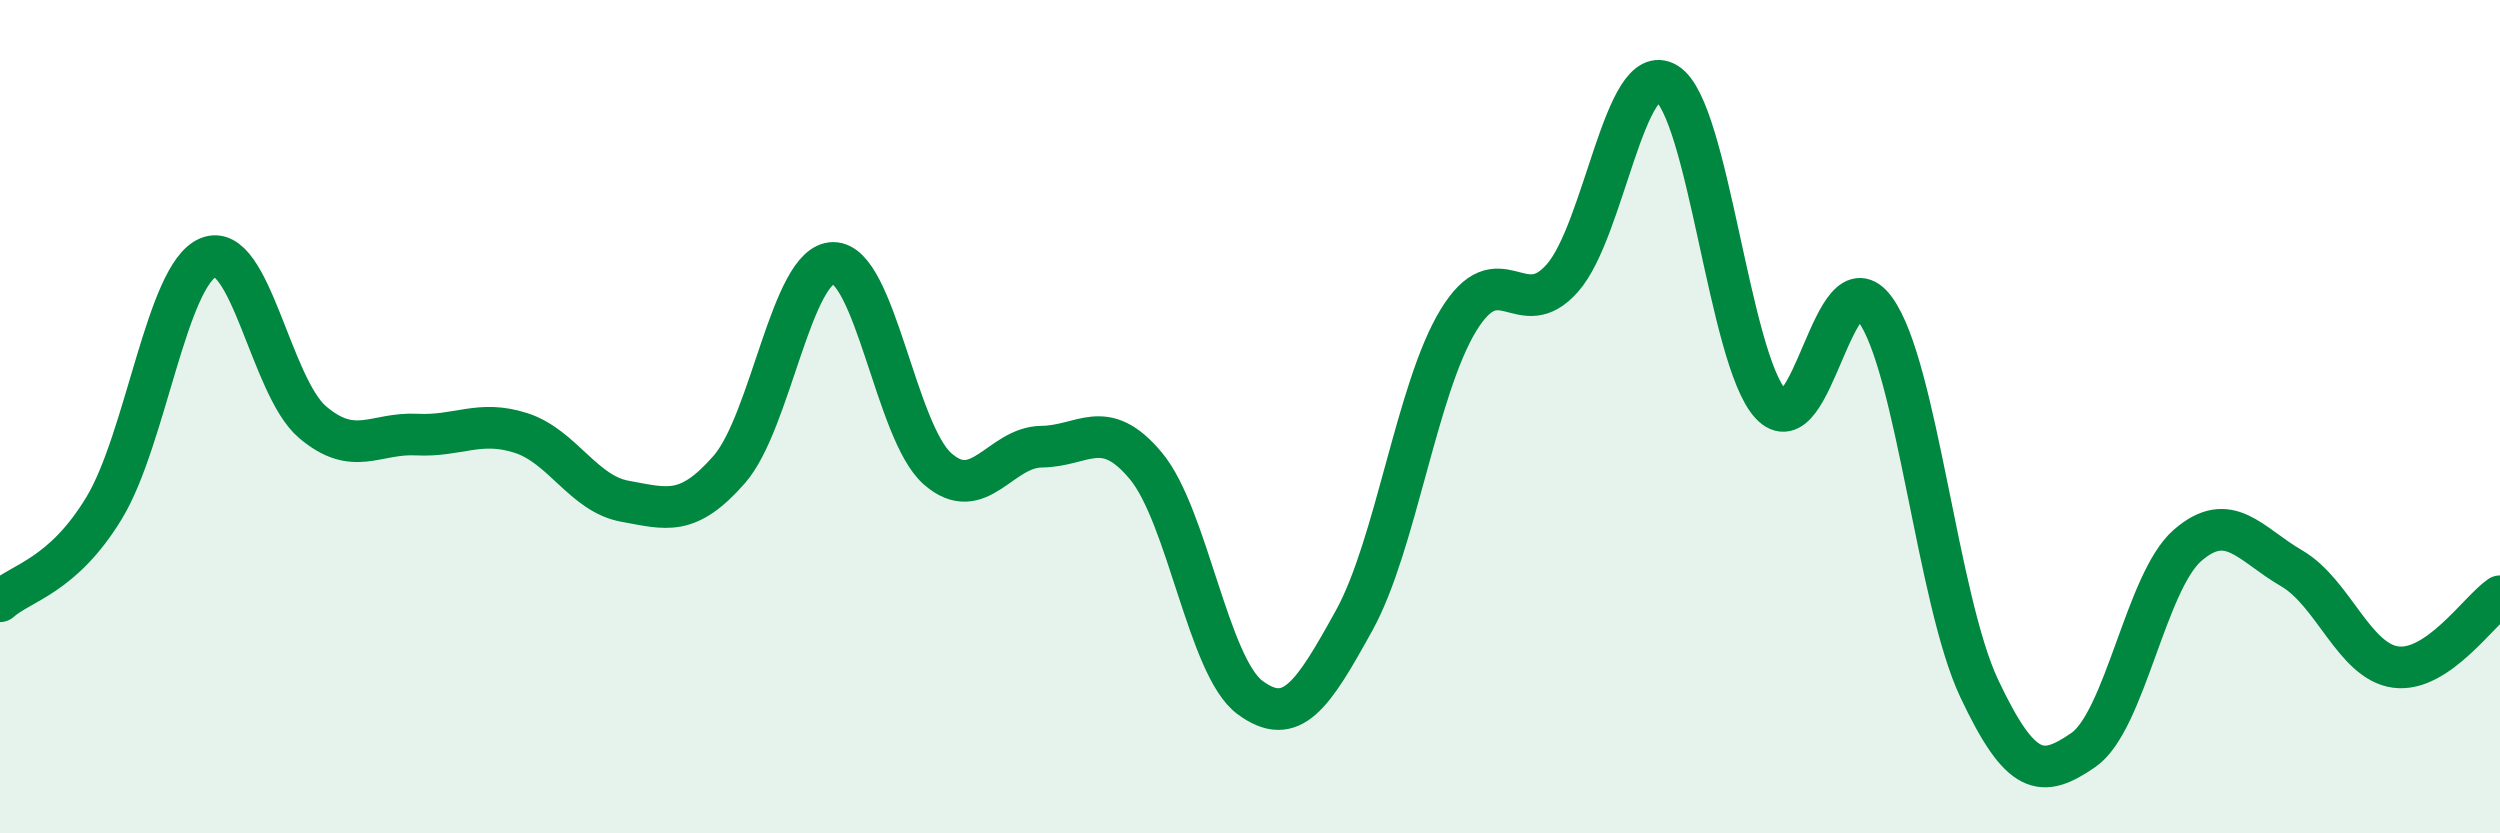
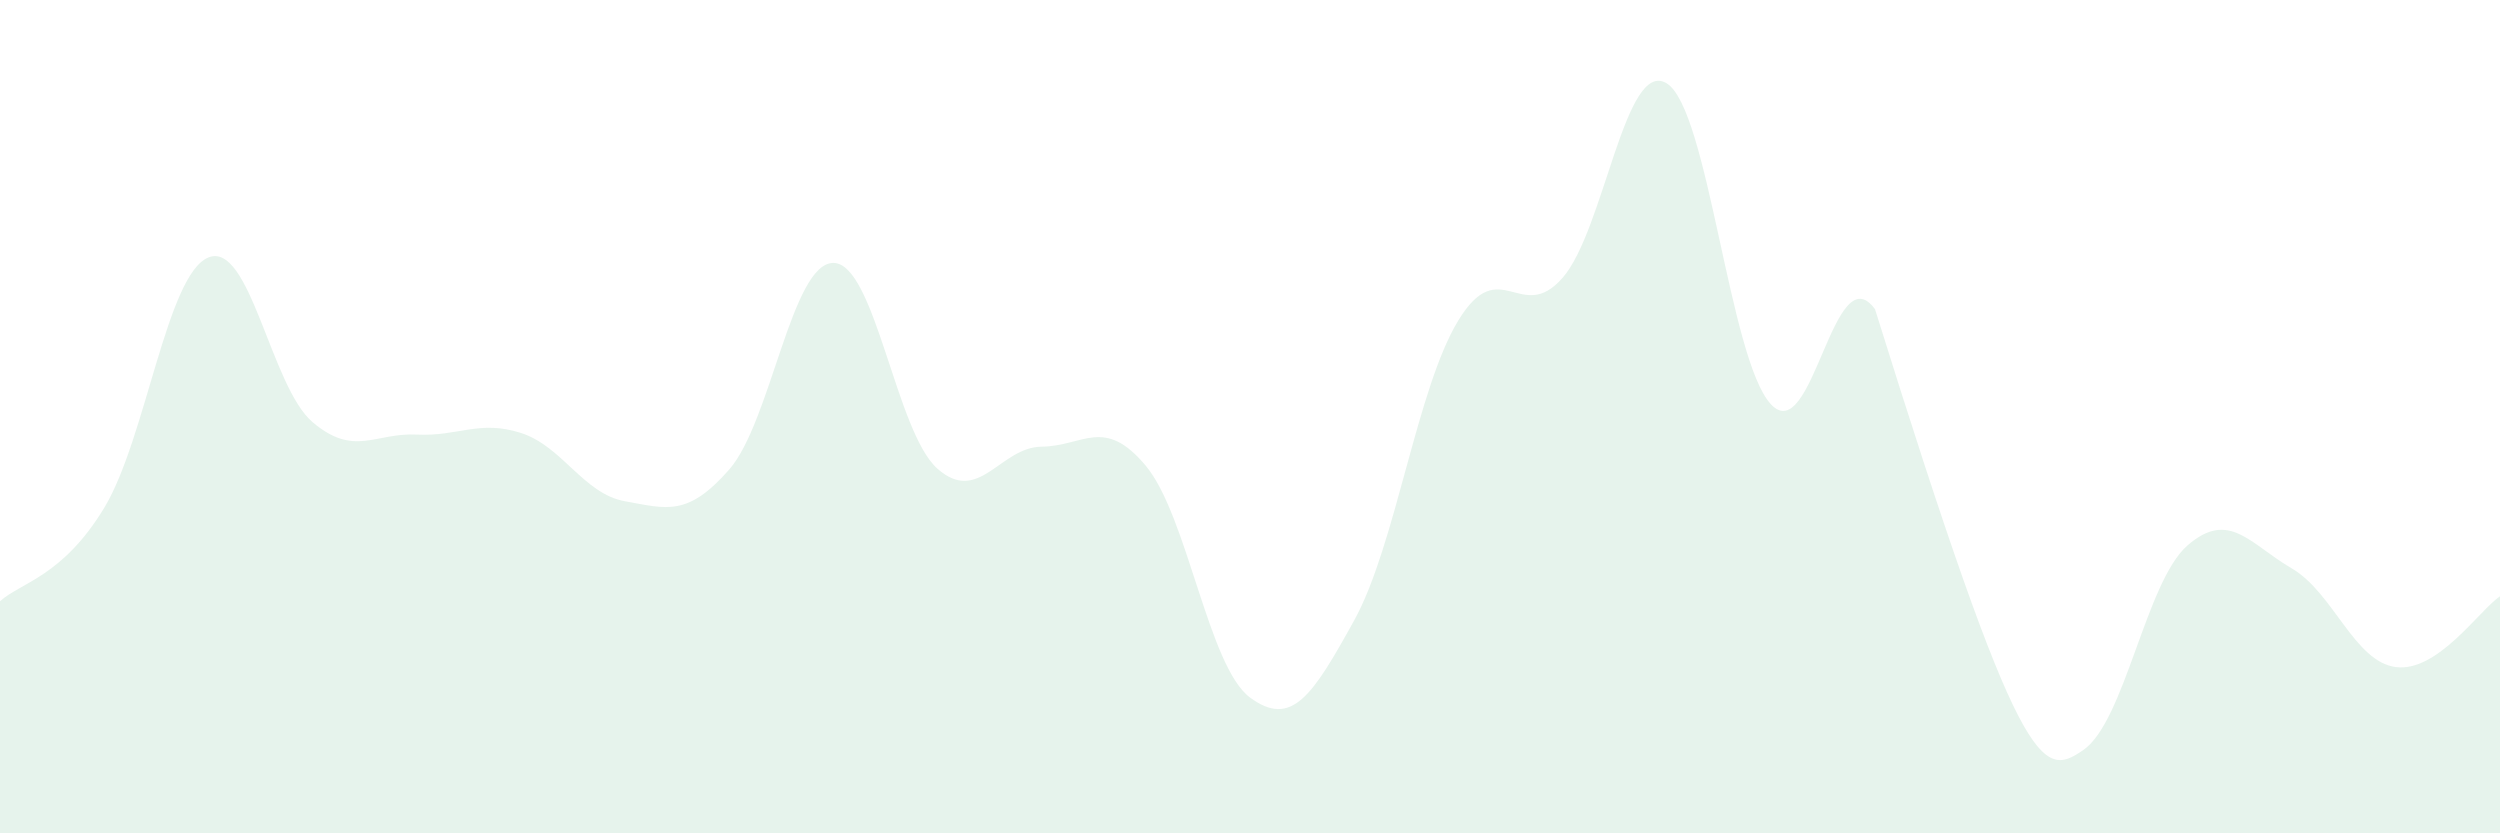
<svg xmlns="http://www.w3.org/2000/svg" width="60" height="20" viewBox="0 0 60 20">
-   <path d="M 0,14.43 C 0.5,13.98 1.5,13.84 2.5,12.19 C 3.5,10.54 4,6.59 5,6.18 C 6,5.77 6.5,9.28 7.5,10.13 C 8.5,10.98 9,10.38 10,10.43 C 11,10.48 11.5,10.07 12.5,10.39 C 13.5,10.71 14,11.85 15,12.03 C 16,12.21 16.5,12.41 17.5,11.27 C 18.5,10.13 19,6.31 20,6.31 C 21,6.31 21.5,10.37 22.5,11.25 C 23.5,12.13 24,10.73 25,10.72 C 26,10.71 26.5,9.98 27.5,11.18 C 28.5,12.38 29,16 30,16.74 C 31,17.48 31.5,16.7 32.5,14.89 C 33.5,13.08 34,9.33 35,7.69 C 36,6.05 36.5,7.81 37.5,6.67 C 38.5,5.53 39,1.39 40,2 C 41,2.61 41.5,8.62 42.5,9.7 C 43.5,10.78 44,6.06 45,7.42 C 46,8.78 46.5,14.4 47.5,16.52 C 48.5,18.64 49,18.69 50,18 C 51,17.31 51.5,13.96 52.5,13.09 C 53.5,12.22 54,13.06 55,13.64 C 56,14.22 56.5,15.88 57.5,16.01 C 58.5,16.14 59.5,14.65 60,14.31L60 20L0 20Z" fill="#008740" opacity="0.1" stroke-linecap="round" stroke-linejoin="round" />
-   <path d="M 0,14.43 C 0.5,13.98 1.5,13.84 2.5,12.19 C 3.5,10.54 4,6.59 5,6.18 C 6,5.77 6.5,9.28 7.5,10.13 C 8.5,10.98 9,10.38 10,10.43 C 11,10.48 11.5,10.07 12.5,10.39 C 13.5,10.71 14,11.85 15,12.03 C 16,12.21 16.5,12.41 17.5,11.27 C 18.5,10.13 19,6.31 20,6.31 C 21,6.31 21.5,10.37 22.5,11.25 C 23.5,12.13 24,10.73 25,10.72 C 26,10.71 26.5,9.98 27.5,11.18 C 28.5,12.38 29,16 30,16.74 C 31,17.48 31.5,16.7 32.5,14.89 C 33.5,13.08 34,9.33 35,7.69 C 36,6.05 36.5,7.81 37.5,6.67 C 38.5,5.53 39,1.39 40,2 C 41,2.61 41.5,8.62 42.5,9.7 C 43.5,10.78 44,6.06 45,7.42 C 46,8.78 46.5,14.4 47.5,16.52 C 48.5,18.64 49,18.69 50,18 C 51,17.31 51.5,13.96 52.5,13.09 C 53.5,12.22 54,13.06 55,13.64 C 56,14.22 56.5,15.88 57.5,16.01 C 58.5,16.14 59.5,14.65 60,14.31" stroke="#008740" stroke-width="1" fill="none" stroke-linecap="round" stroke-linejoin="round" />
+   <path d="M 0,14.43 C 0.5,13.98 1.5,13.84 2.5,12.19 C 3.5,10.54 4,6.59 5,6.18 C 6,5.77 6.5,9.28 7.5,10.13 C 8.5,10.98 9,10.38 10,10.43 C 11,10.48 11.5,10.07 12.5,10.39 C 13.5,10.71 14,11.85 15,12.03 C 16,12.21 16.5,12.41 17.5,11.27 C 18.5,10.13 19,6.31 20,6.31 C 21,6.31 21.5,10.37 22.5,11.25 C 23.5,12.13 24,10.73 25,10.72 C 26,10.71 26.5,9.98 27.5,11.18 C 28.5,12.38 29,16 30,16.74 C 31,17.48 31.5,16.7 32.5,14.89 C 33.5,13.08 34,9.33 35,7.69 C 36,6.05 36.5,7.81 37.5,6.67 C 38.5,5.53 39,1.39 40,2 C 41,2.61 41.5,8.62 42.5,9.7 C 43.5,10.78 44,6.06 45,7.42 C 48.5,18.64 49,18.69 50,18 C 51,17.31 51.5,13.96 52.5,13.09 C 53.5,12.22 54,13.06 55,13.64 C 56,14.22 56.5,15.88 57.5,16.01 C 58.5,16.14 59.5,14.65 60,14.31L60 20L0 20Z" fill="#008740" opacity="0.1" stroke-linecap="round" stroke-linejoin="round" />
</svg>